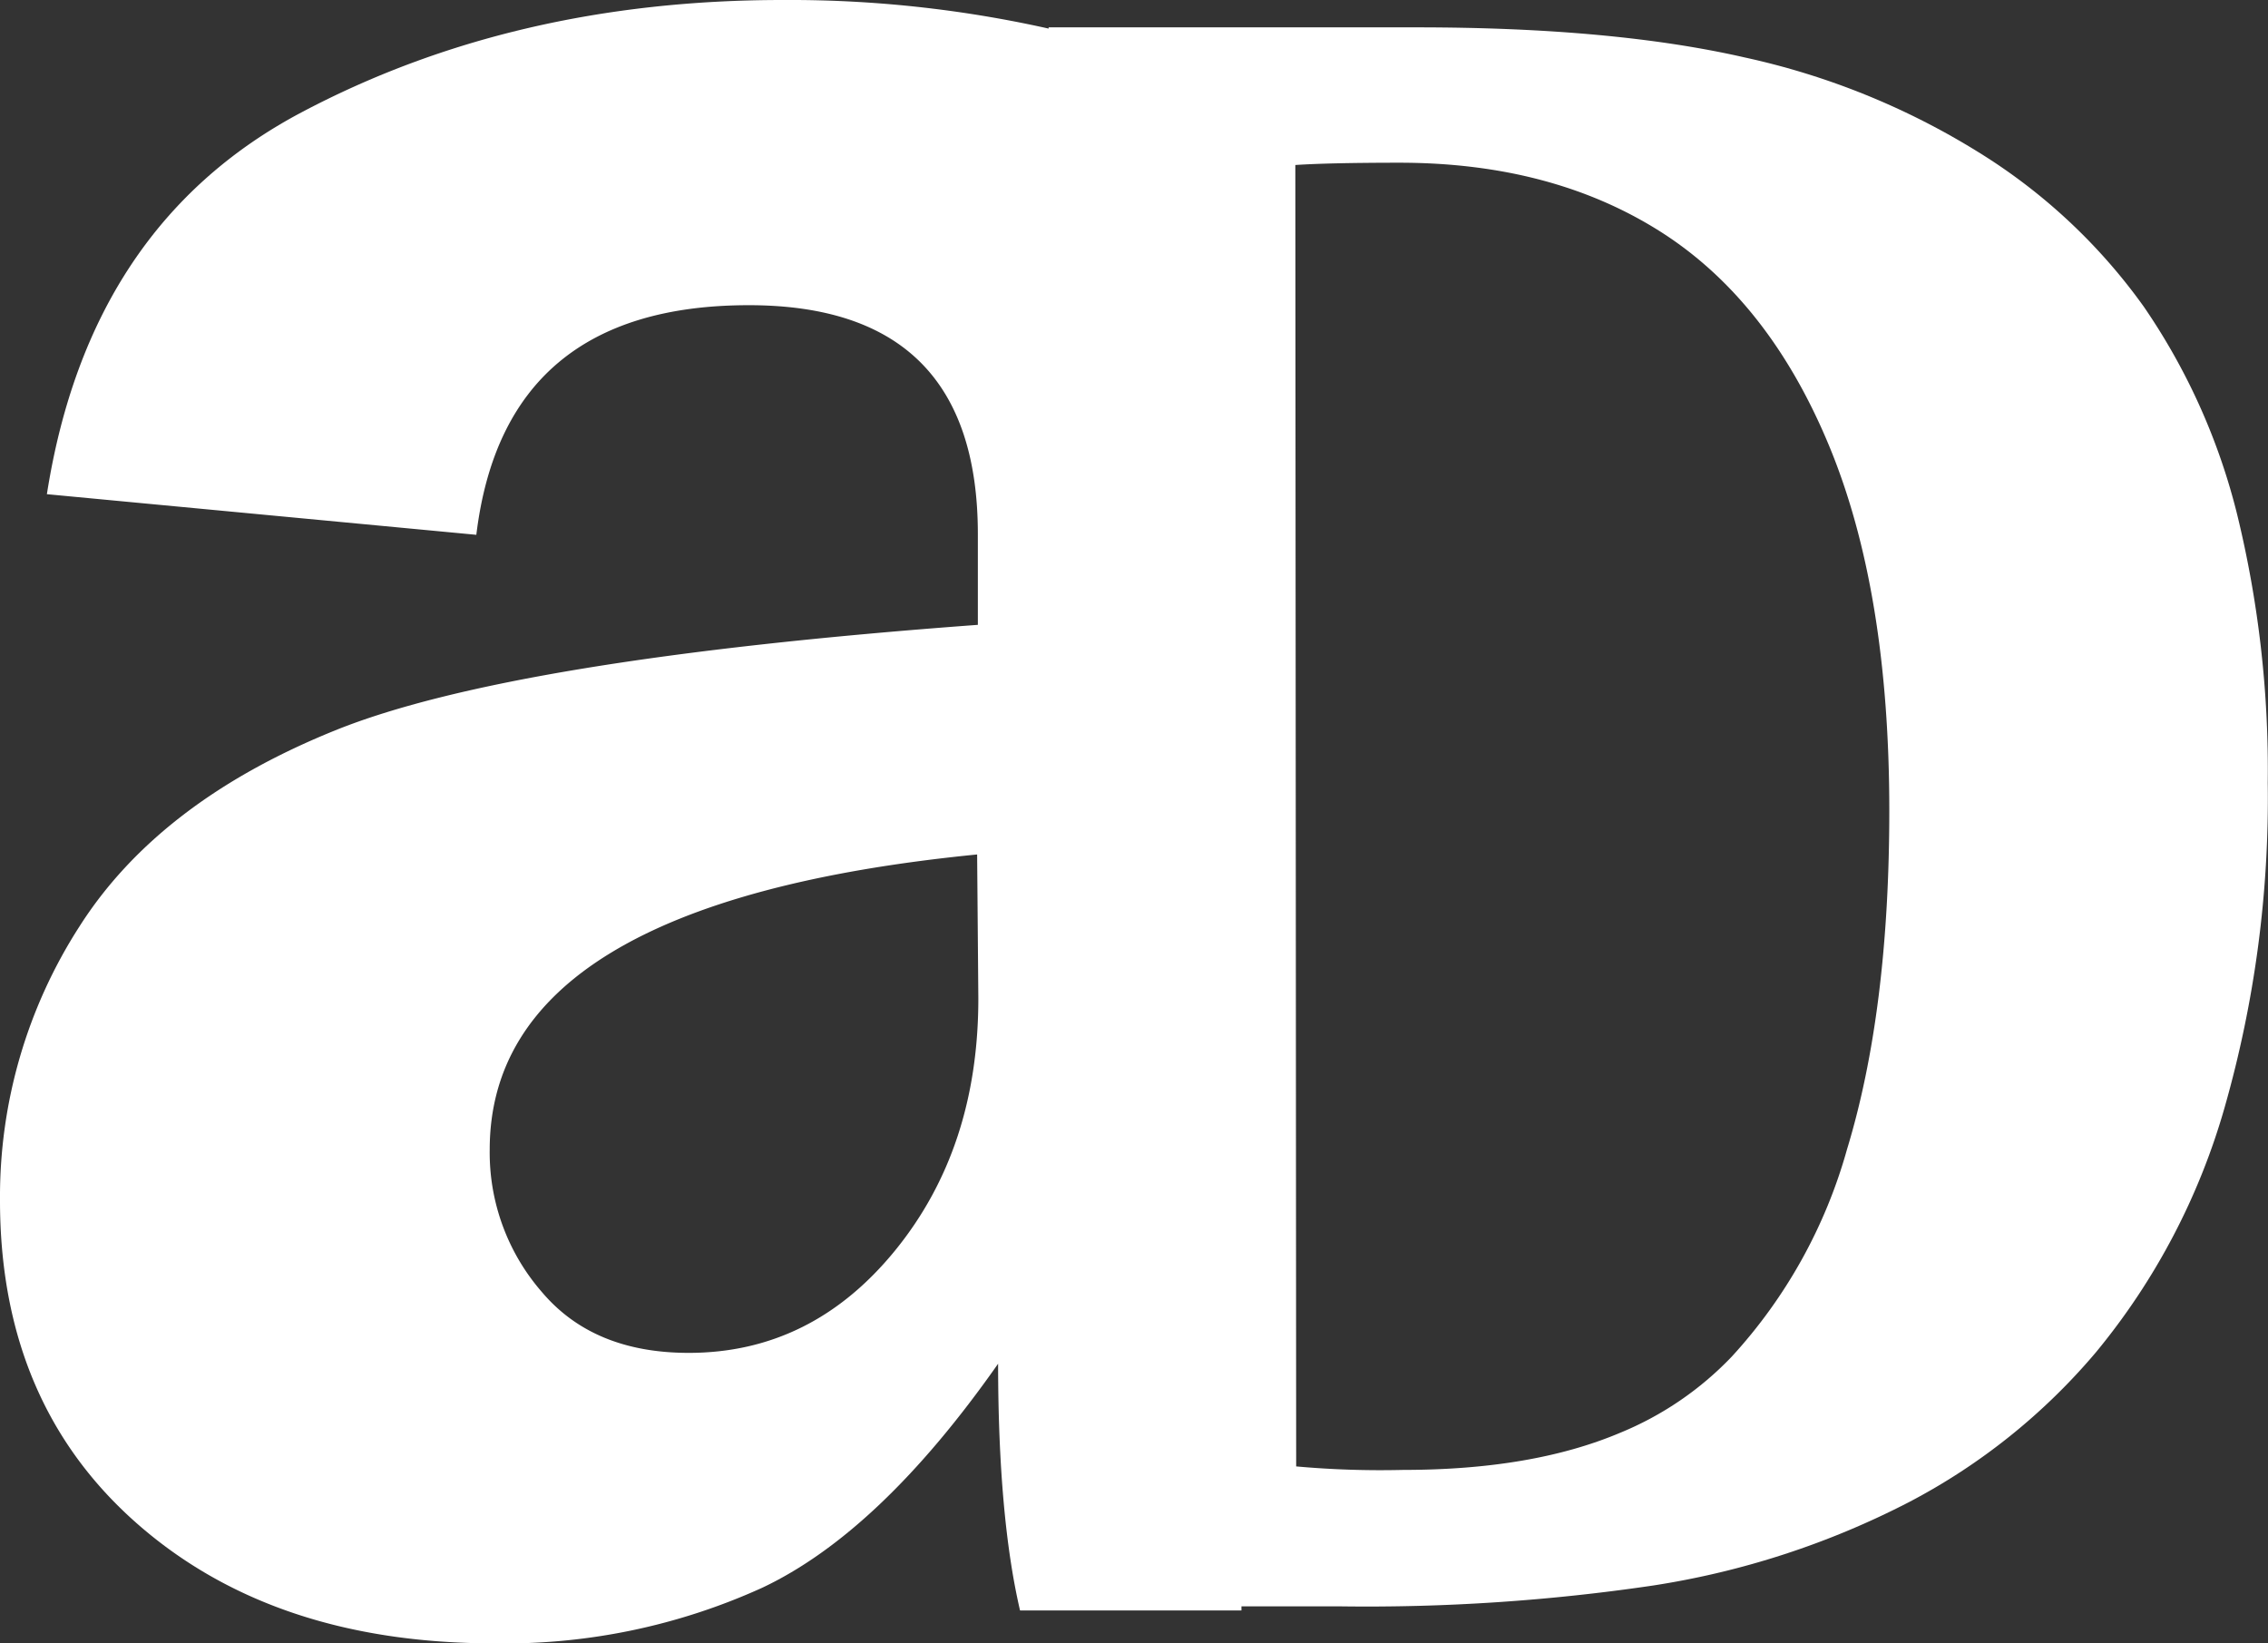
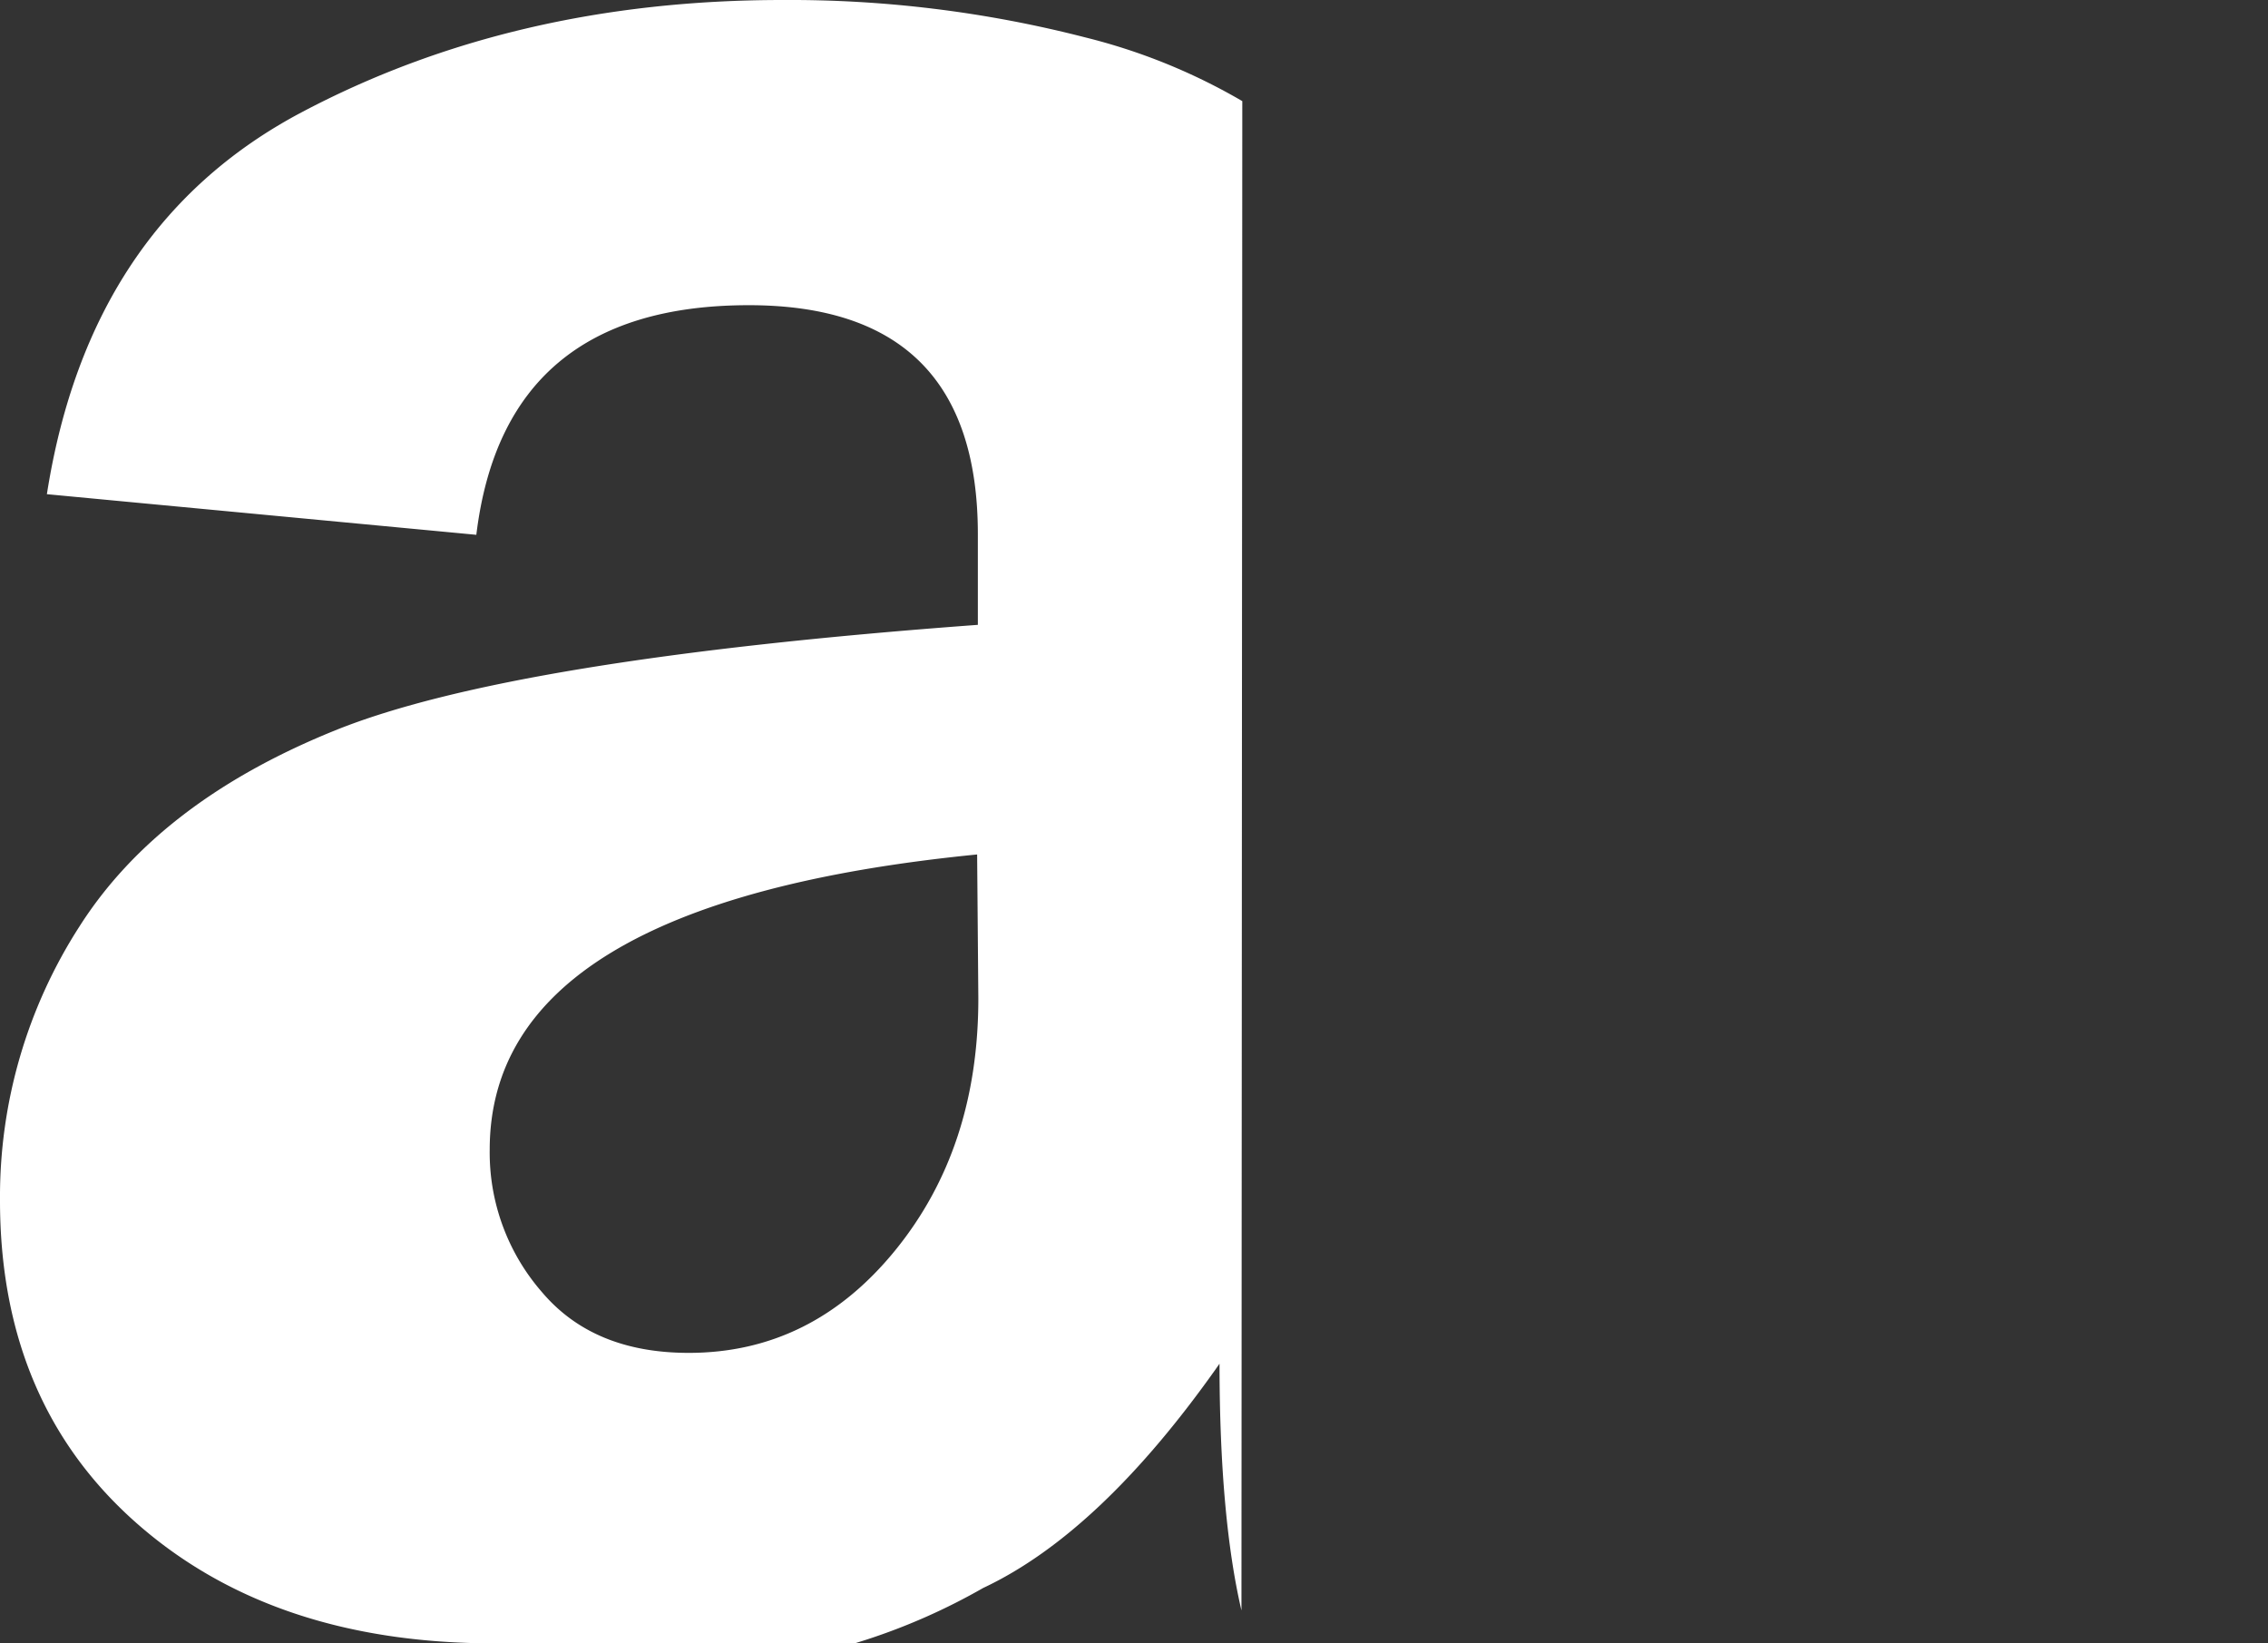
<svg xmlns="http://www.w3.org/2000/svg" viewBox="0 0 188.17 136.34">
  <rect x="0" y="0" width="188.17" height="136.34" fill="#333333" stroke="none" />
  <defs>
    <style>.cls-1{fill:#fff;}</style>
  </defs>
  <title>Asset 21</title>
  <g id="Layer_2" data-name="Layer 2">
    <g id="Layer_1-2" data-name="Layer 1">
-       <path class="cls-1" d="M103,133.61H84.63q-1.81-7.77-1.82-20.47-9.82,14-19.6,18.6A51.58,51.58,0,0,1,41,136.34q-18.38,0-29.7-10T0,99.53A41.4,41.4,0,0,1,6.6,76.85q6.6-10.36,21.22-16.26t53.31-8.75V44.32q0-19-19-19-20.3,0-22.61,19.05L3.89,41Q7.39,18.66,25,9.33T64.93,0A98.38,98.38,0,0,1,90.07,3.11a49.35,49.35,0,0,1,13,5.28m-22,62.5q-40.44,4-40.44,24.49A17.62,17.62,0,0,0,45,107.24q4.26,5,12.14,5,10.2,0,17.12-8.49t6.91-20.93Z" />
-       <path class="cls-1" d="M87,2.27h30.57q16.28,0,27.2,2.5a61.58,61.58,0,0,1,19.4,7.87,47.53,47.53,0,0,1,13.7,12.81,52.89,52.89,0,0,1,7.75,17.27,89.26,89.26,0,0,1,2.53,22.22,93.45,93.45,0,0,1-3.56,26.87,56,56,0,0,1-10.67,20.35,51.58,51.58,0,0,1-15.55,12.47,69.14,69.14,0,0,1-21.21,6.91,162.42,162.42,0,0,1-26,1.73H86.77m20.77-11.61a78,78,0,0,0,8.88.29q10.72,0,18-3.08a26.9,26.9,0,0,0,9.27-6.33,42.2,42.2,0,0,0,9.55-17.18q3.51-11.51,3.51-28.12,0-18.22-5-30.27t-14-17.76q-9-5.7-21.6-5.71c-4,0-6.92.07-8.68.19Z" />
+       <path class="cls-1" d="M103,133.61q-1.81-7.77-1.82-20.47-9.82,14-19.6,18.6A51.58,51.58,0,0,1,41,136.34q-18.38,0-29.7-10T0,99.53A41.4,41.4,0,0,1,6.6,76.85q6.6-10.36,21.22-16.26t53.31-8.75V44.32q0-19-19-19-20.3,0-22.61,19.05L3.89,41Q7.39,18.66,25,9.33T64.93,0A98.38,98.38,0,0,1,90.07,3.11a49.35,49.35,0,0,1,13,5.28m-22,62.5q-40.44,4-40.44,24.49A17.62,17.62,0,0,0,45,107.24q4.26,5,12.14,5,10.2,0,17.12-8.49t6.91-20.93Z" />
    </g>
  </g>
</svg>